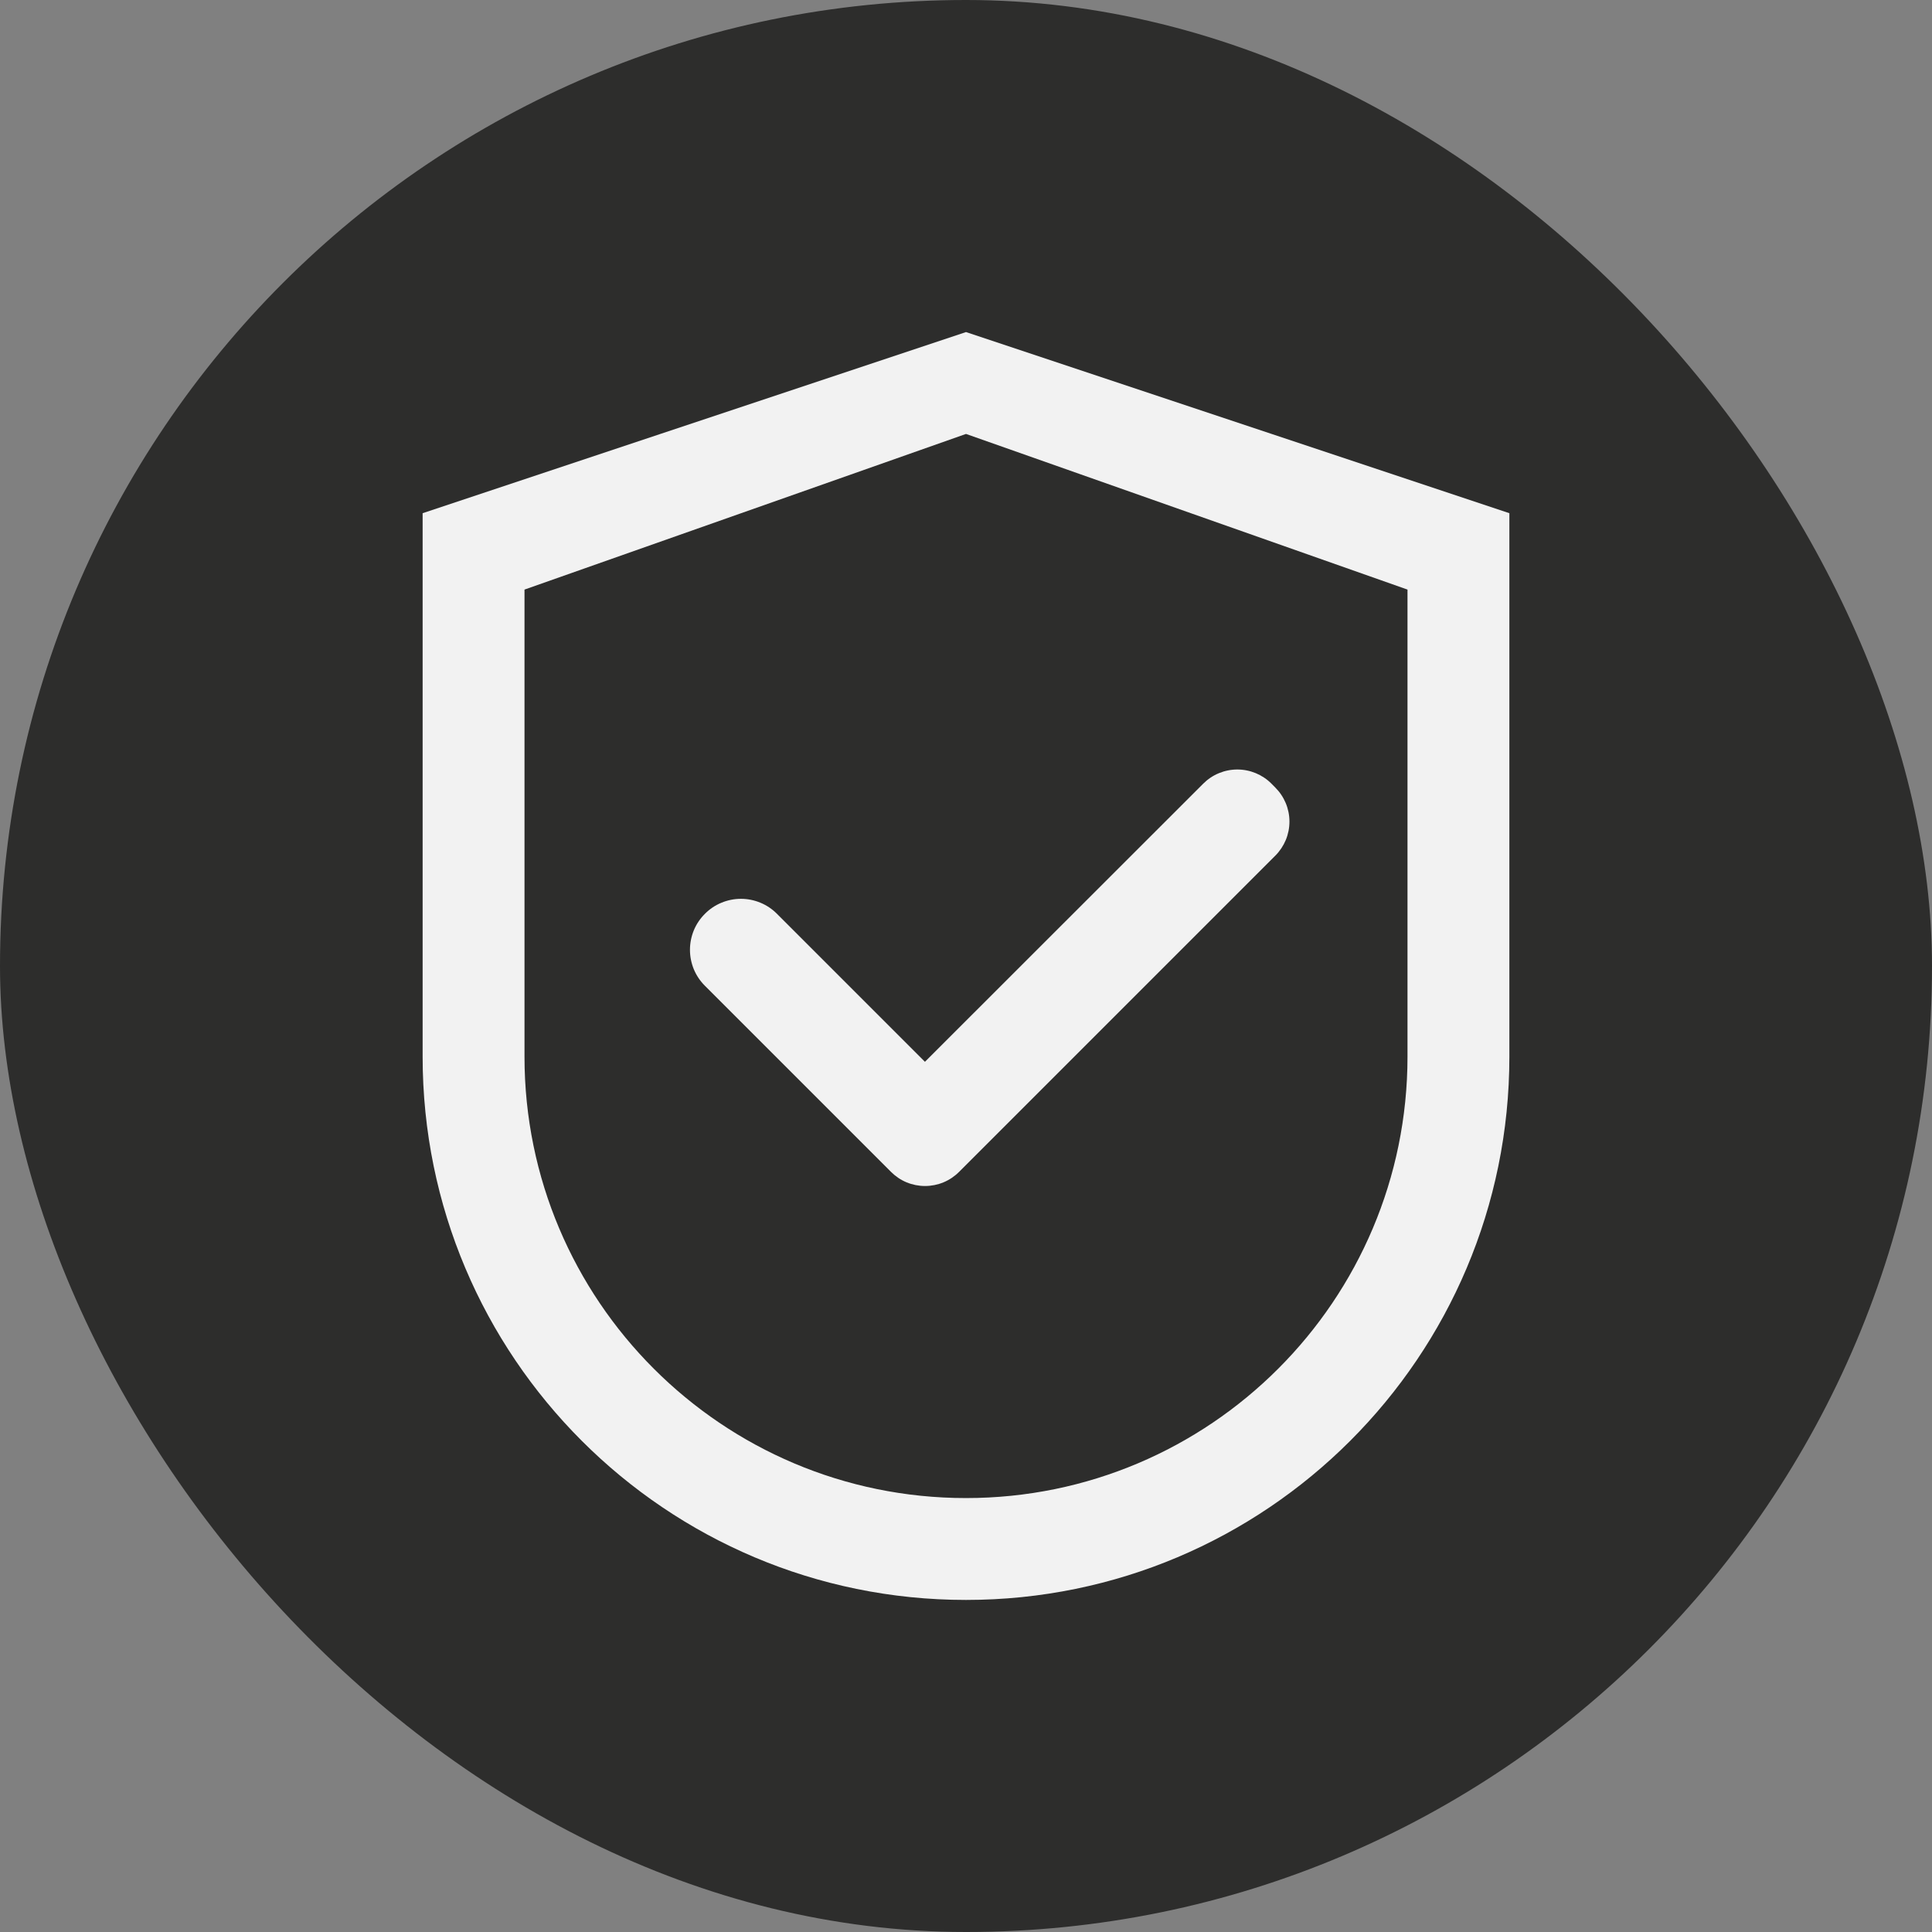
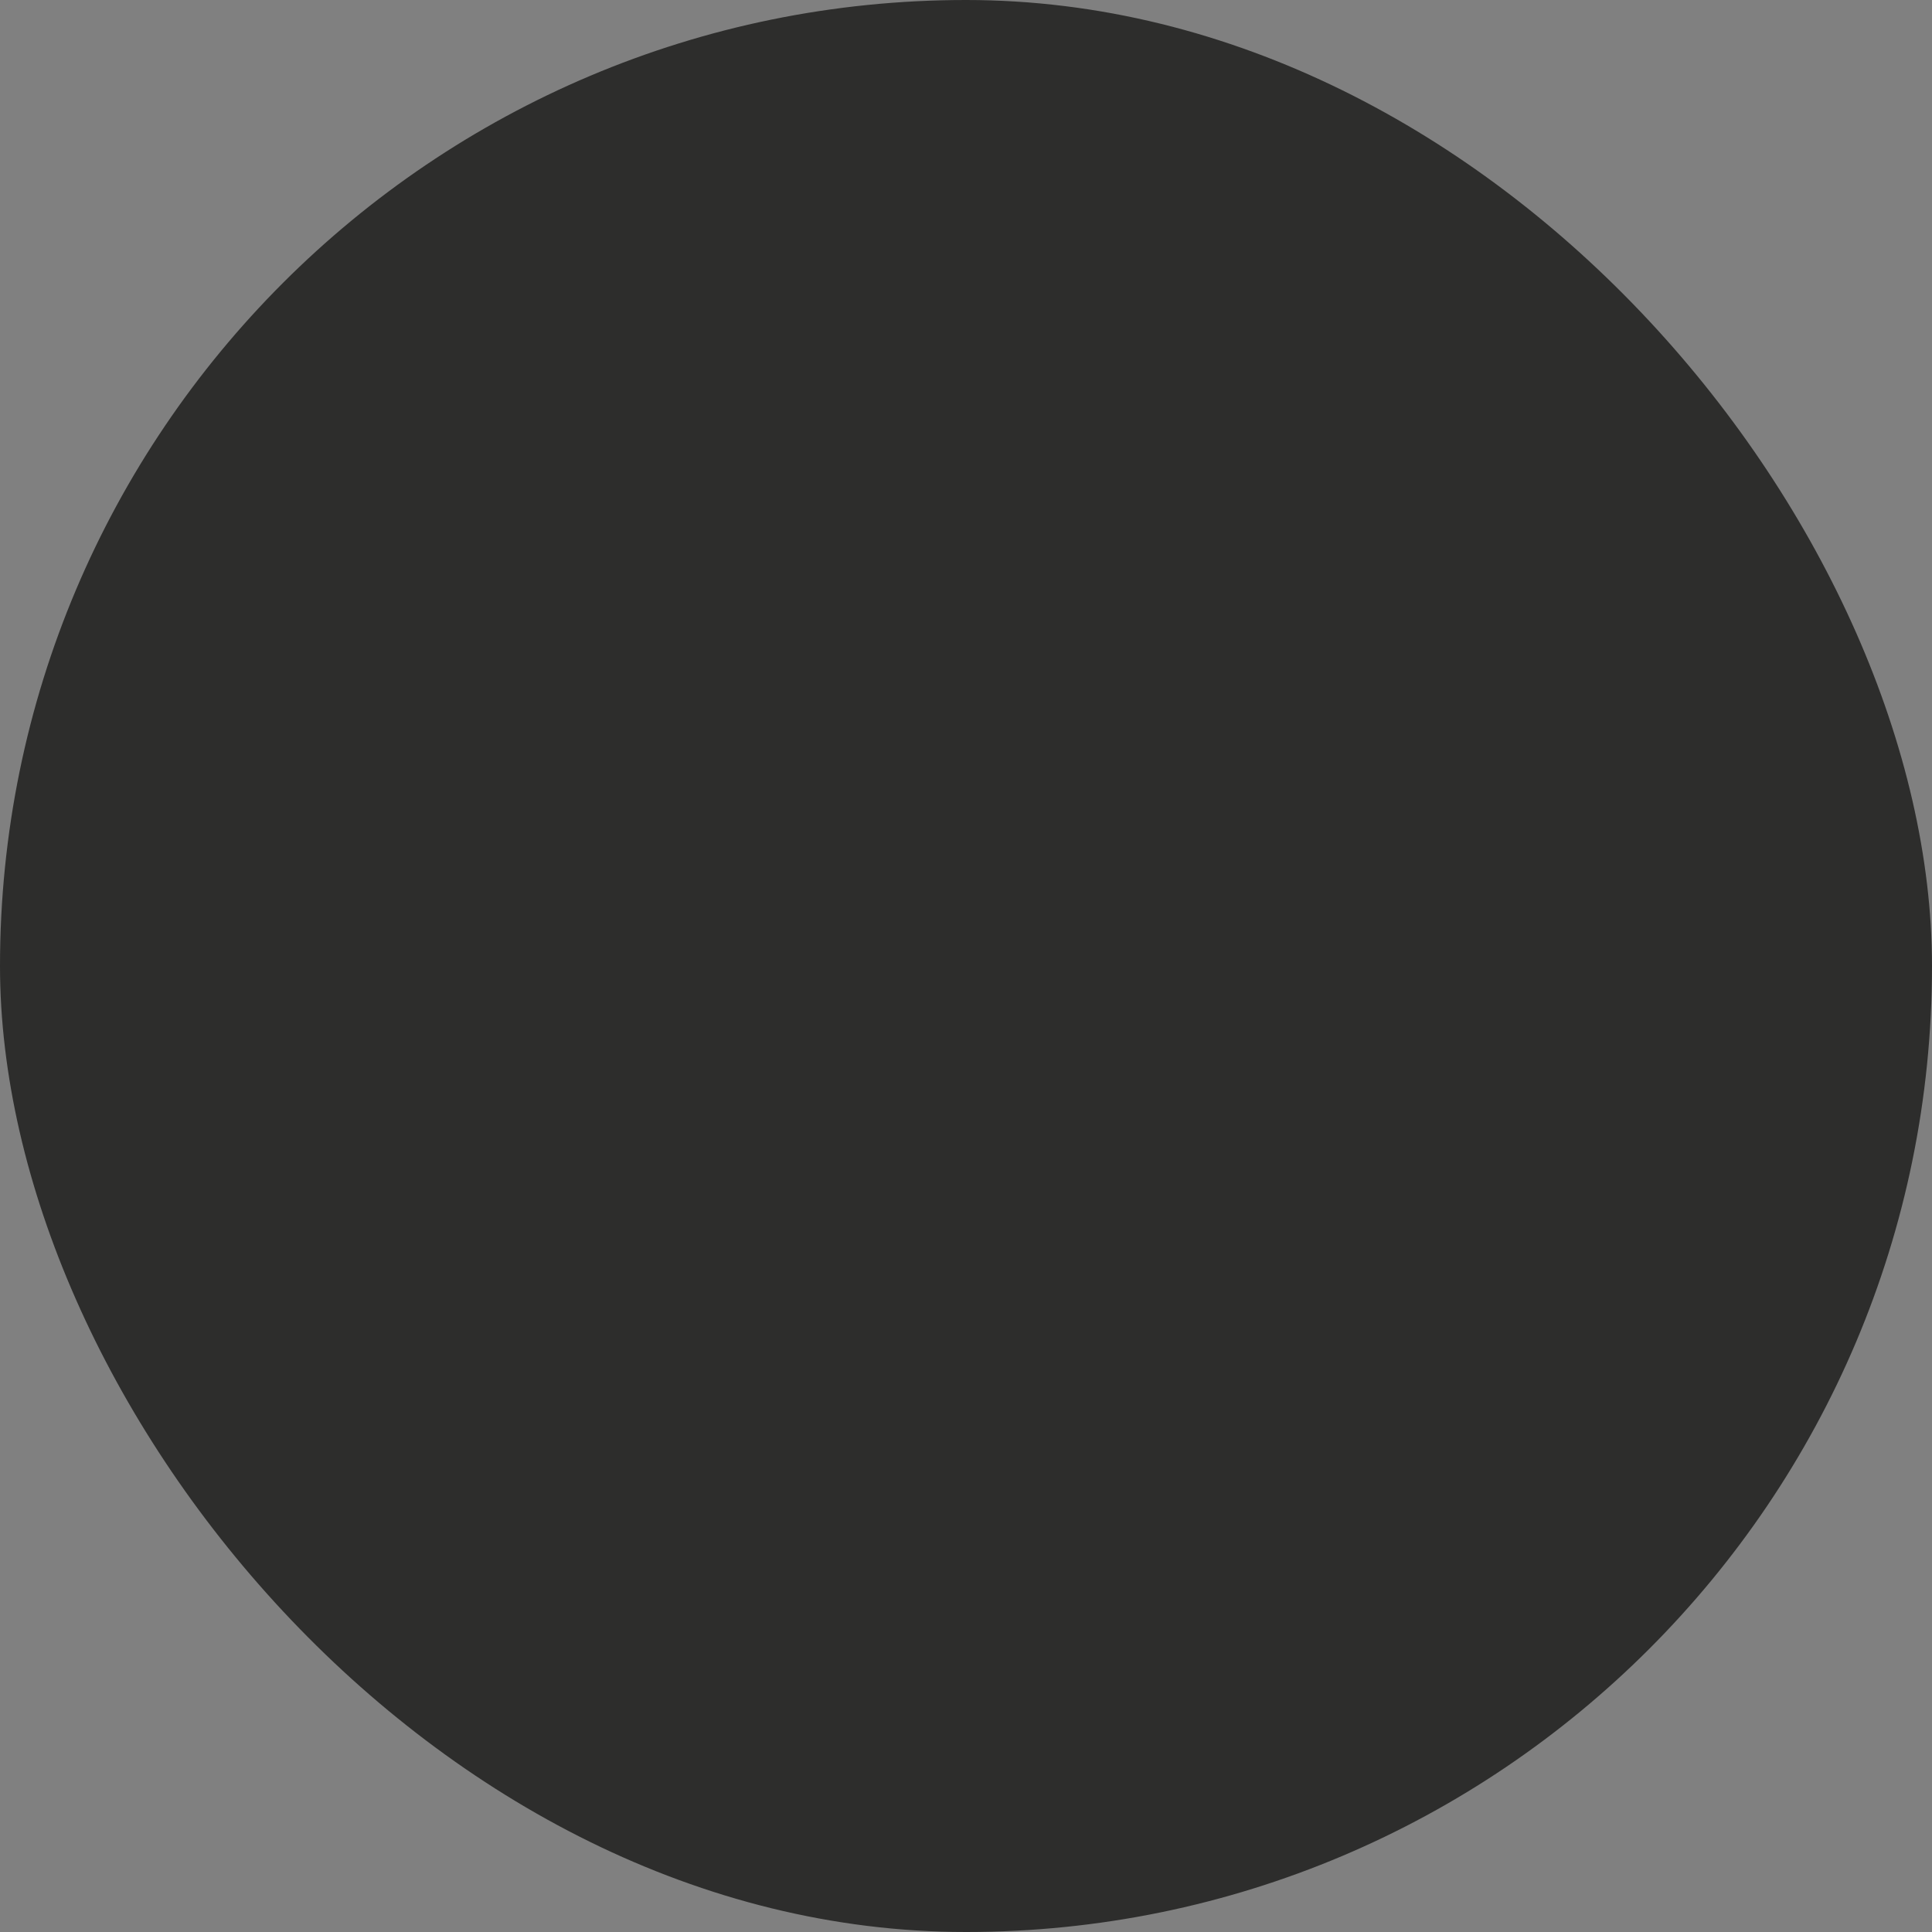
<svg xmlns="http://www.w3.org/2000/svg" width="48" height="48" viewBox="0 0 48 48" fill="none">
  <rect x="0" y="0" width="48" height="48" fill="#808080" stroke="none" />
  <rect width="48" height="48" rx="24" fill="#2D2D2C" />
-   <path d="M24 8.25L10.5 12.75V26.25C10.5 33.707 16.543 39.75 24 39.75C31.457 39.75 37.5 33.707 37.5 26.25V12.75L24 8.25ZM34.969 26.25C34.969 32.307 30.057 37.219 24 37.219C17.943 37.219 13.031 32.307 13.031 26.25V14.648L24 10.781L34.969 14.648V26.25Z" fill="#F2F2F2" />
-   <path d="M19.303 22.703C19.186 22.585 19.046 22.491 18.893 22.428C18.739 22.364 18.575 22.331 18.408 22.331C18.242 22.331 18.078 22.364 17.924 22.428C17.77 22.491 17.631 22.585 17.514 22.703C17.396 22.82 17.302 22.959 17.238 23.113C17.175 23.267 17.142 23.431 17.142 23.598C17.142 23.764 17.175 23.928 17.238 24.082C17.302 24.235 17.396 24.375 17.514 24.492L22.063 29.041L22.137 29.115C22.248 29.226 22.379 29.315 22.524 29.375C22.67 29.435 22.825 29.466 22.982 29.466C23.139 29.466 23.295 29.435 23.44 29.375C23.585 29.315 23.717 29.226 23.828 29.115L31.685 21.258C31.796 21.147 31.884 21.015 31.945 20.87C32.005 20.725 32.036 20.569 32.036 20.412C32.036 20.255 32.005 20.1 31.945 19.955C31.884 19.809 31.796 19.678 31.685 19.567L31.587 19.468C31.476 19.357 31.344 19.269 31.199 19.209C31.054 19.149 30.898 19.118 30.741 19.118C30.584 19.118 30.429 19.149 30.284 19.209C30.138 19.269 30.007 19.357 29.896 19.468L22.98 26.38L19.303 22.703Z" fill="#F2F2F2" />
</svg>